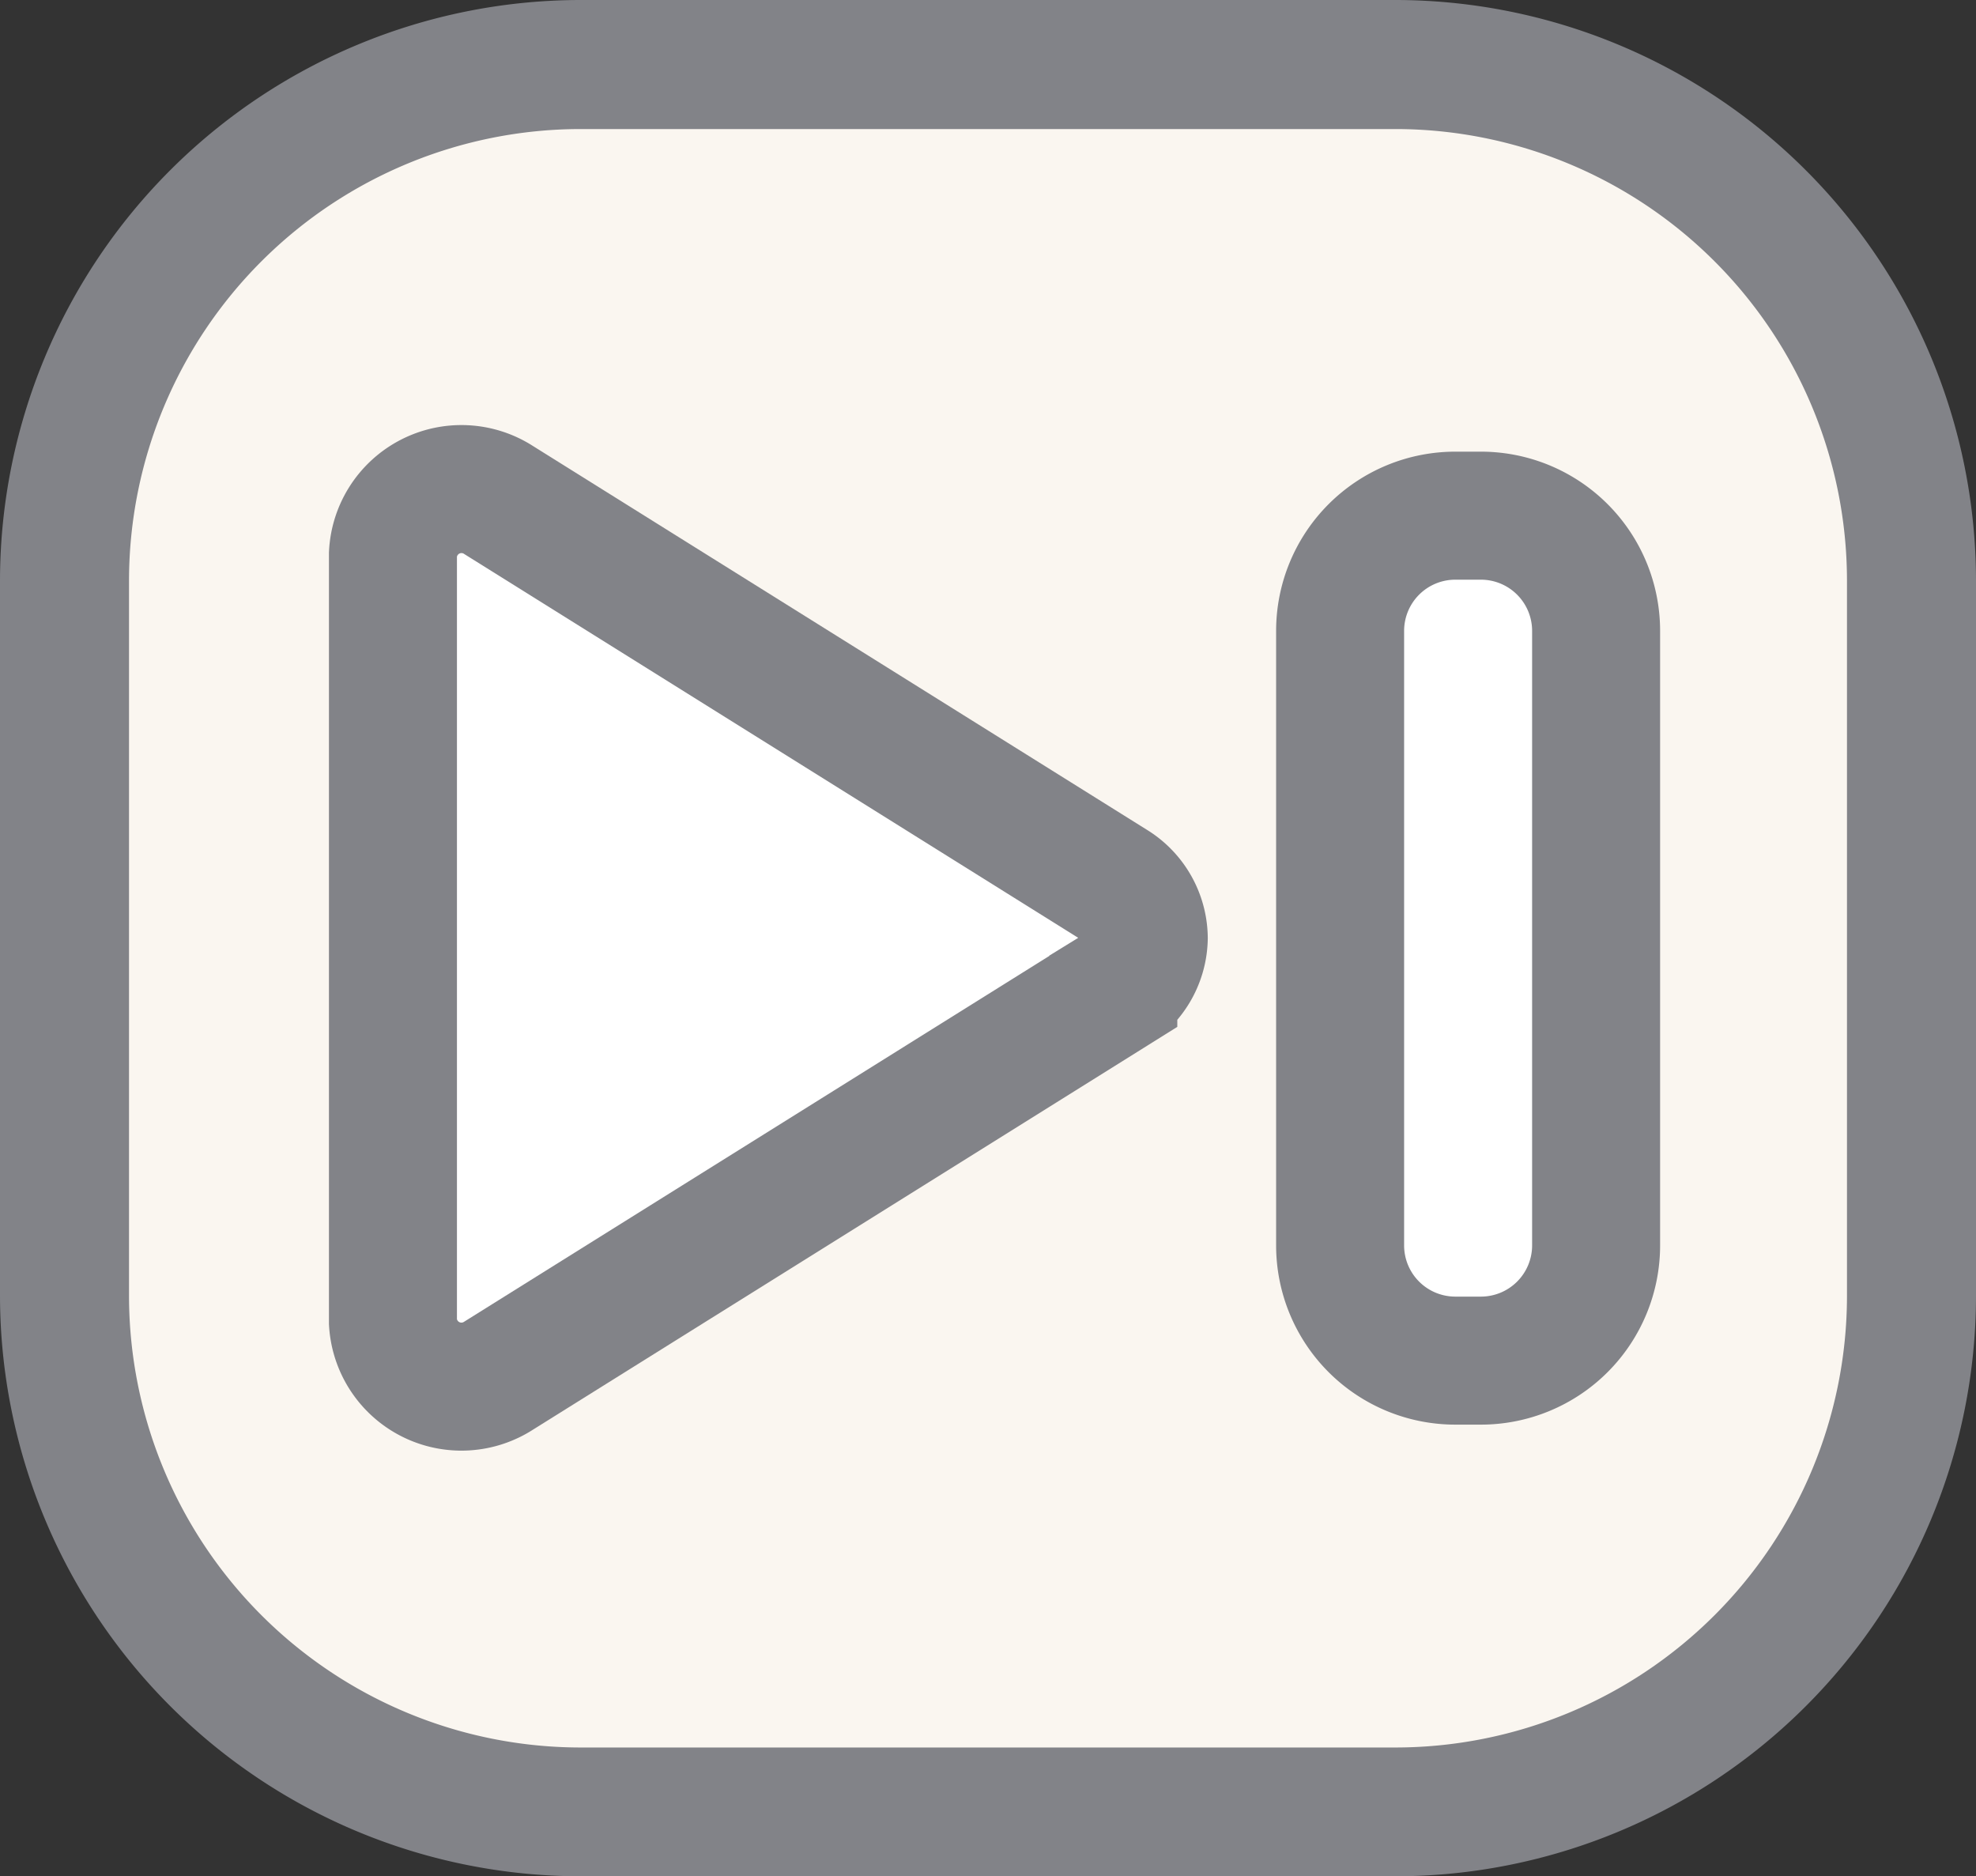
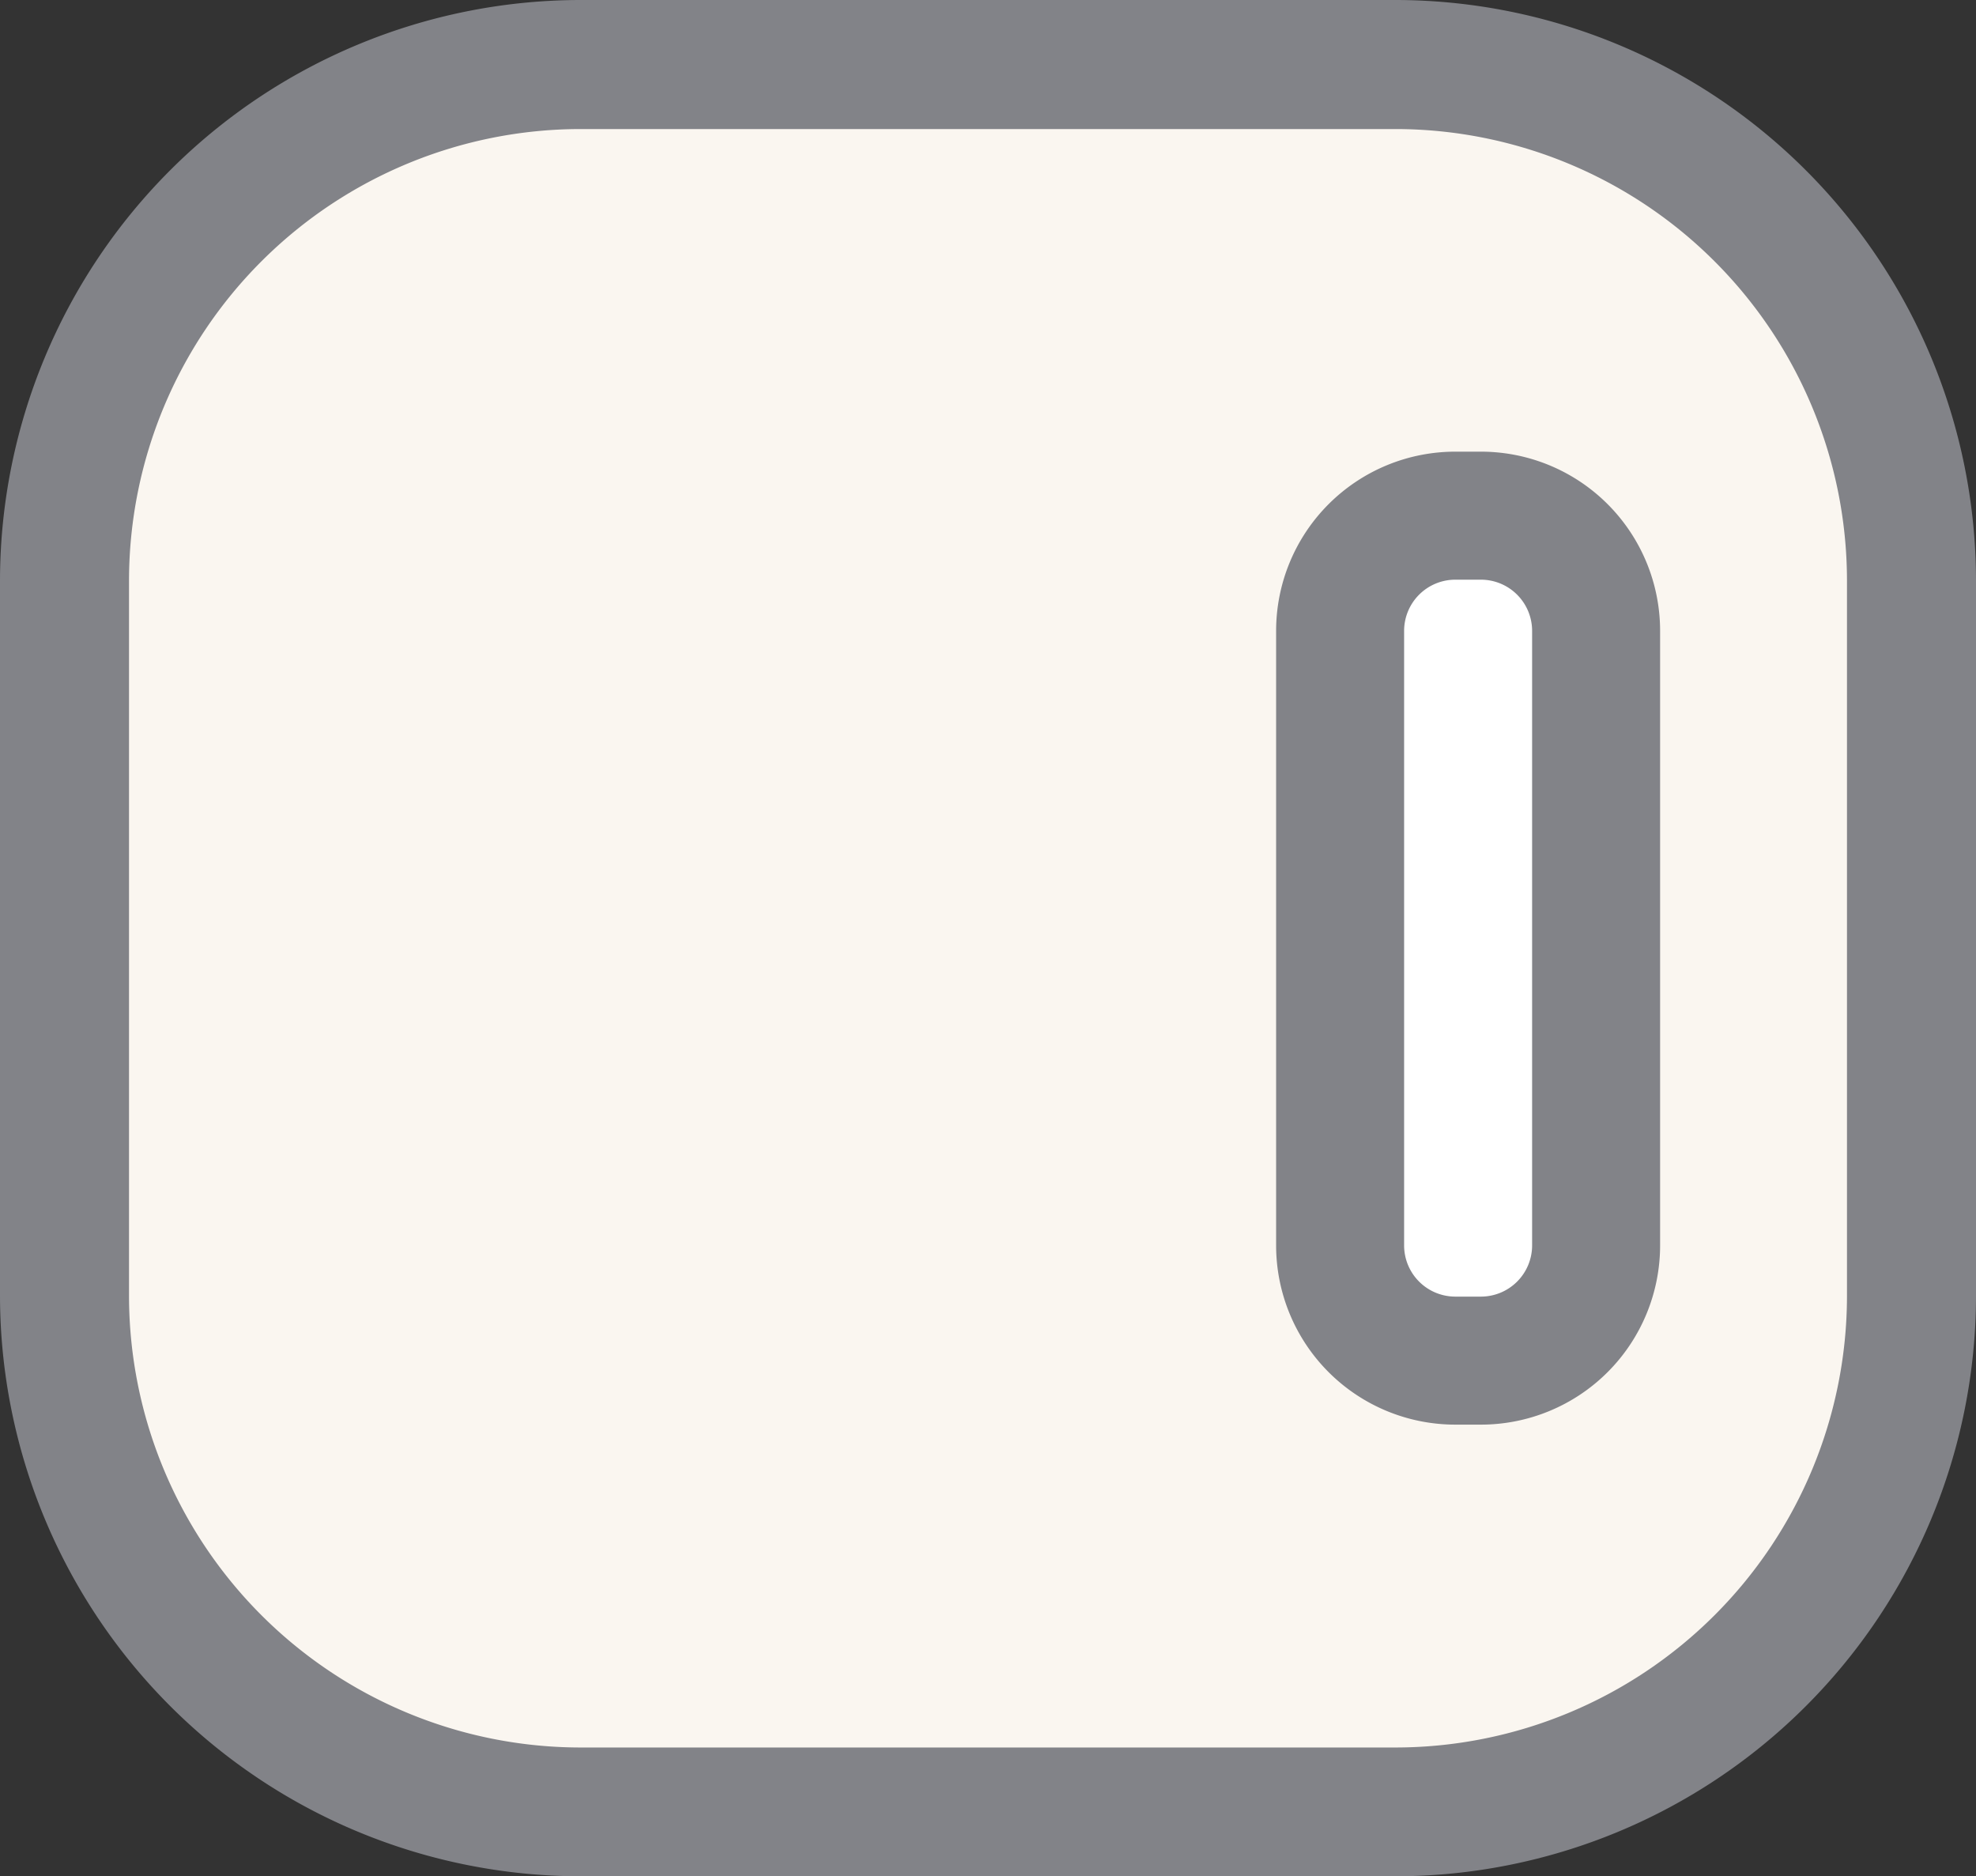
<svg xmlns="http://www.w3.org/2000/svg" id="Layer_1" data-name="Layer 1" viewBox="0 0 77.19 73.28">
  <rect x="0" y="0" width="77.19" height="73.28" fill="#333333" stroke="none" />
  <defs>
    <style>.cls-1{fill:#faf6f0;}.cls-2{fill:#828388;}.cls-3,.cls-4{fill:#fff;}.cls-3{stroke:#828388;stroke-miterlimit:10;stroke-width:5px;}</style>
  </defs>
  <g id="music">
    <g id="music-2" data-name="music">
      <path class="cls-1" d="M23.93,75.33V44.68a18.86,18.86,0,0,1,18.8-18.8H77.29a18.86,18.86,0,0,1,18.8,18.8V75.33a18.86,18.86,0,0,1-18.8,18.8H42.72A18.85,18.85,0,0,1,23.93,75.33Z" transform="translate(-21.4 -23.36)" />
      <path class="cls-2" d="M75.93,96.64H44.07A22.7,22.7,0,0,1,21.4,74V46A22.7,22.7,0,0,1,44.07,23.36H75.92A22.7,22.7,0,0,1,98.59,46V74A22.69,22.69,0,0,1,75.93,96.64ZM44.07,28.4A17.65,17.65,0,0,0,26.44,46V74A17.65,17.65,0,0,0,44.07,91.61H75.92A17.65,17.65,0,0,0,93.55,74V46A17.65,17.65,0,0,0,75.92,28.4Z" transform="translate(-21.4 -23.36)" />
    </g>
-     <path class="cls-3" d="M40.89,77.08l24-15A2.5,2.5,0,0,0,66.08,60h0a2.5,2.5,0,0,0-1.2-2.11l-24-15A2.68,2.68,0,0,0,36.75,45V75A2.68,2.68,0,0,0,40.89,77.08Z" transform="translate(-21.4 -23.36)" />
    <path class="cls-2" d="M79.25,41h-1a7,7,0,0,0-7,7V72a7,7,0,0,0,7,7h1a7,7,0,0,0,7-7V48a7,7,0,0,0-7-7Z" transform="translate(-21.4 -23.36)" />
    <path class="cls-4" d="M79.25,46a2,2,0,0,1,2,2V72a2,2,0,0,1-2,2h-1a2,2,0,0,1-2-2V48a2,2,0,0,1,2-2h1" transform="translate(-21.4 -23.36)" />
  </g>
</svg>